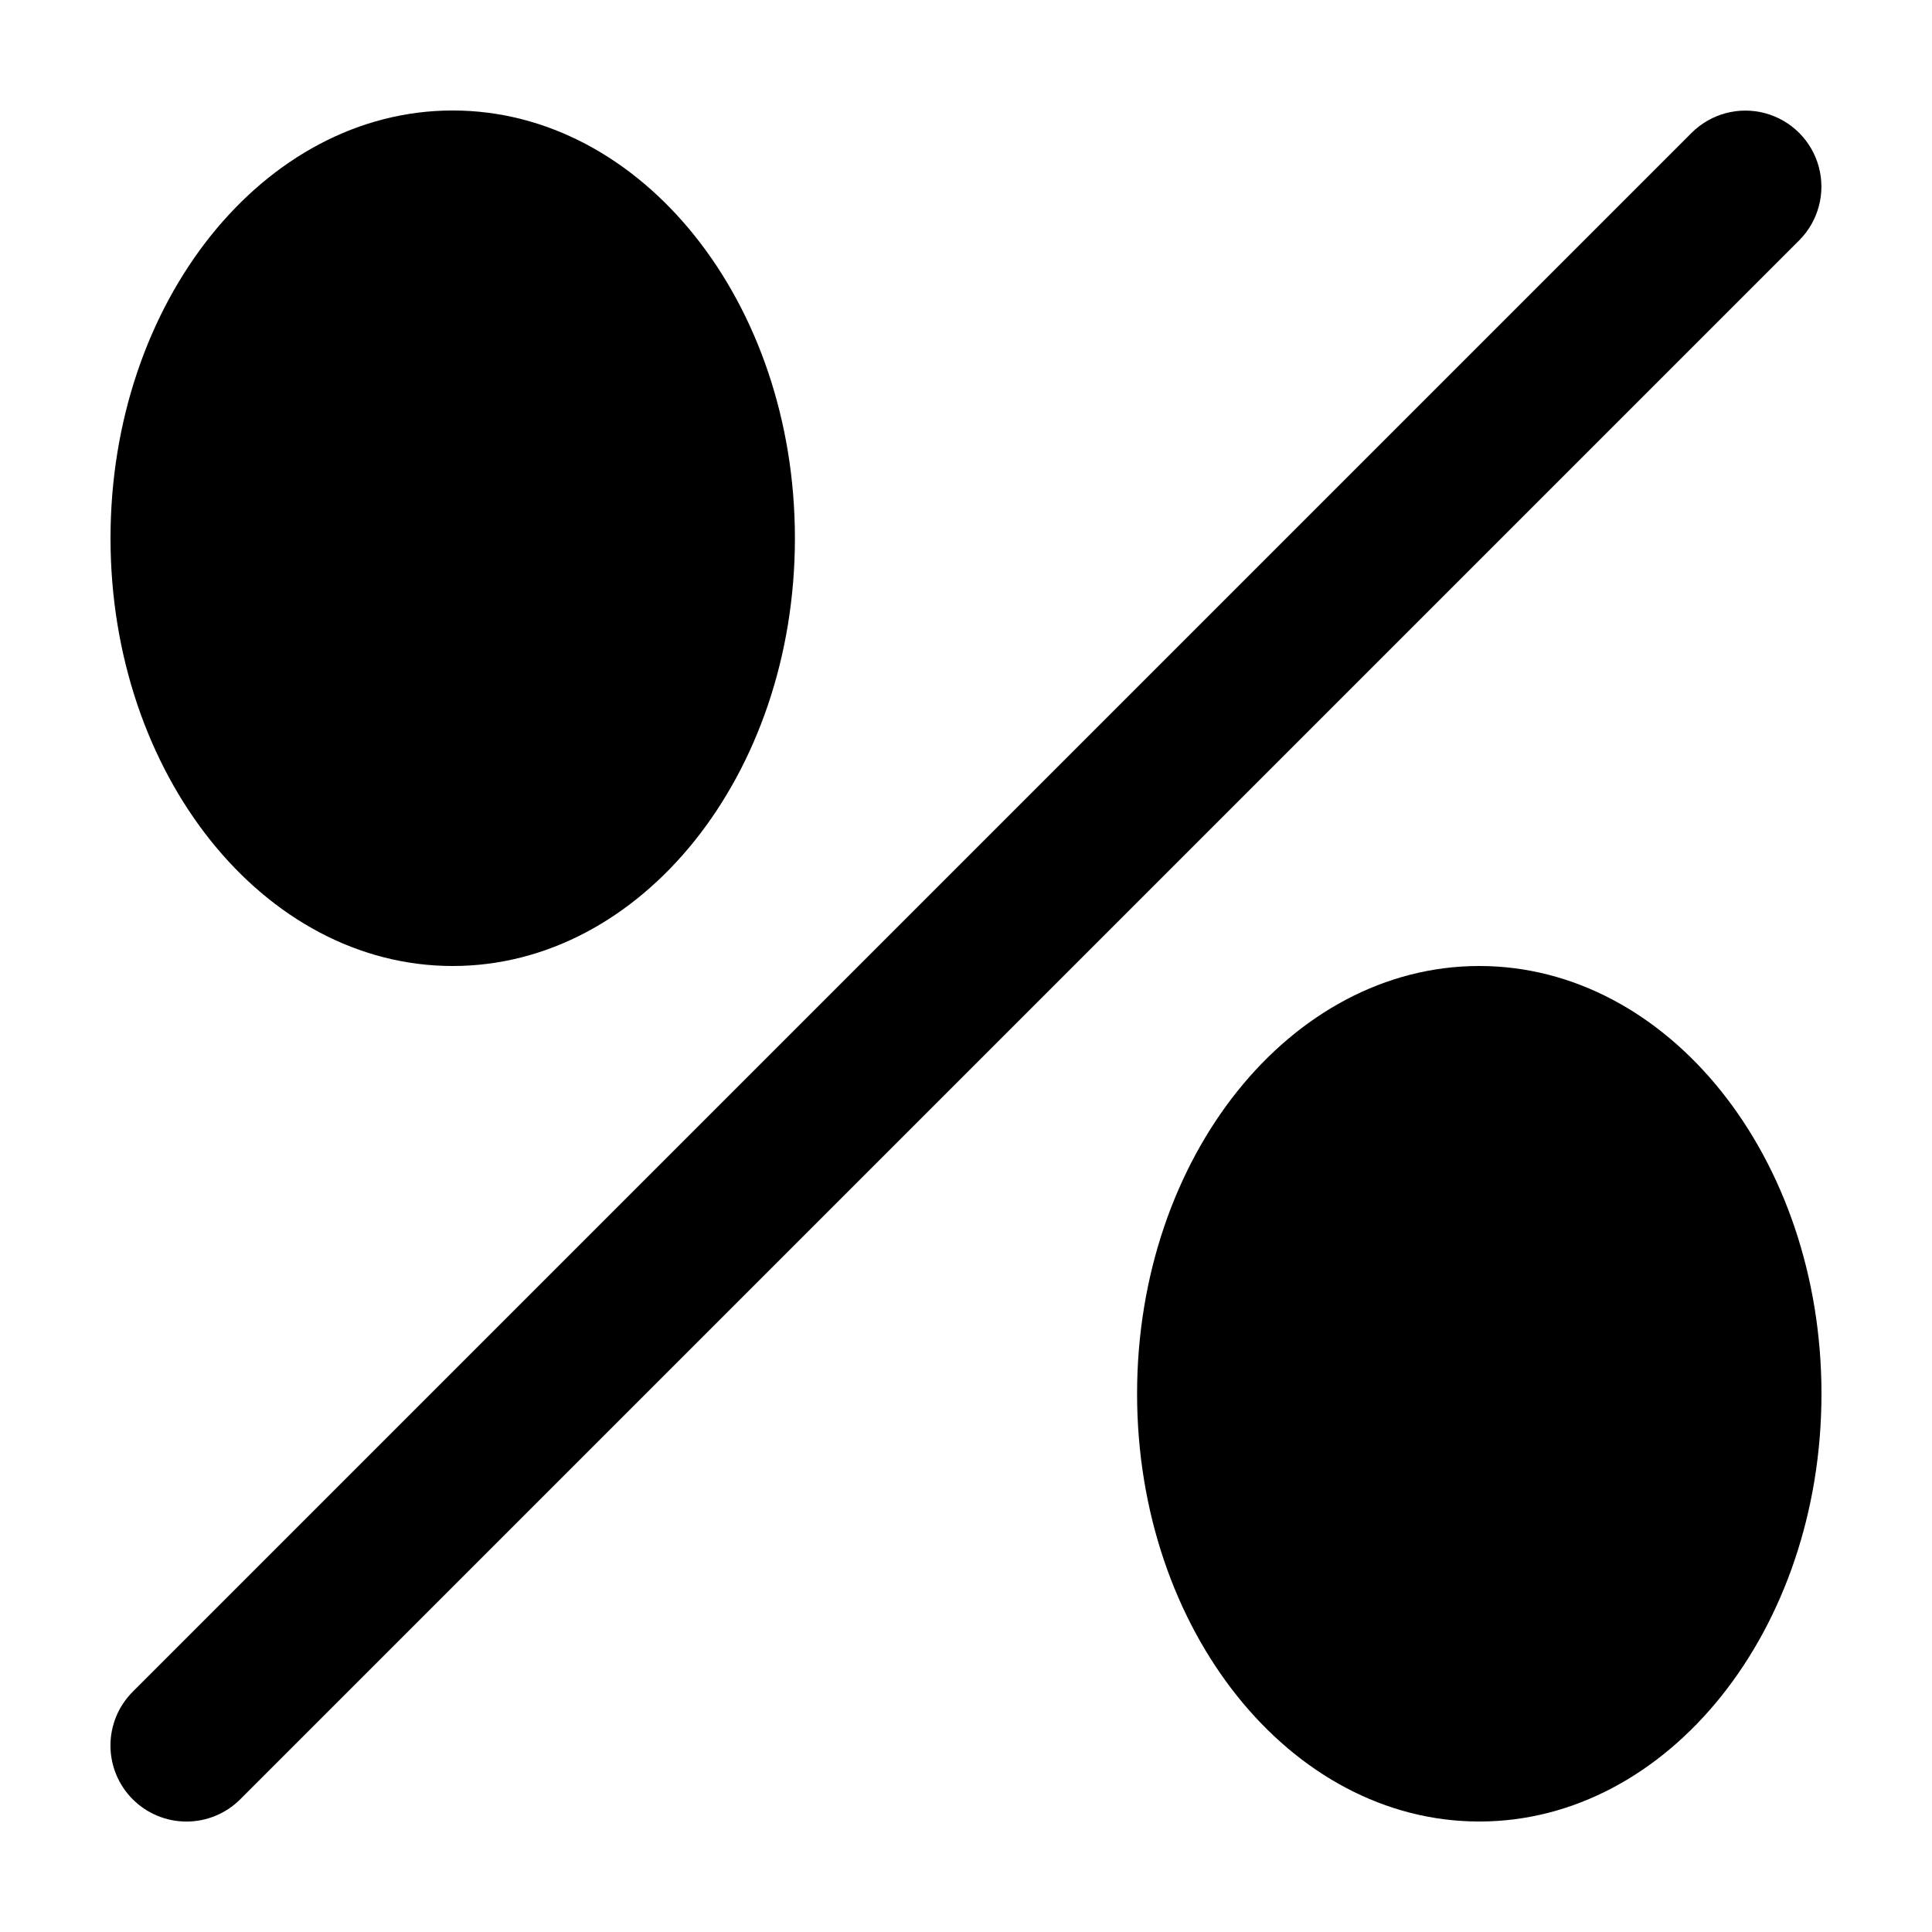
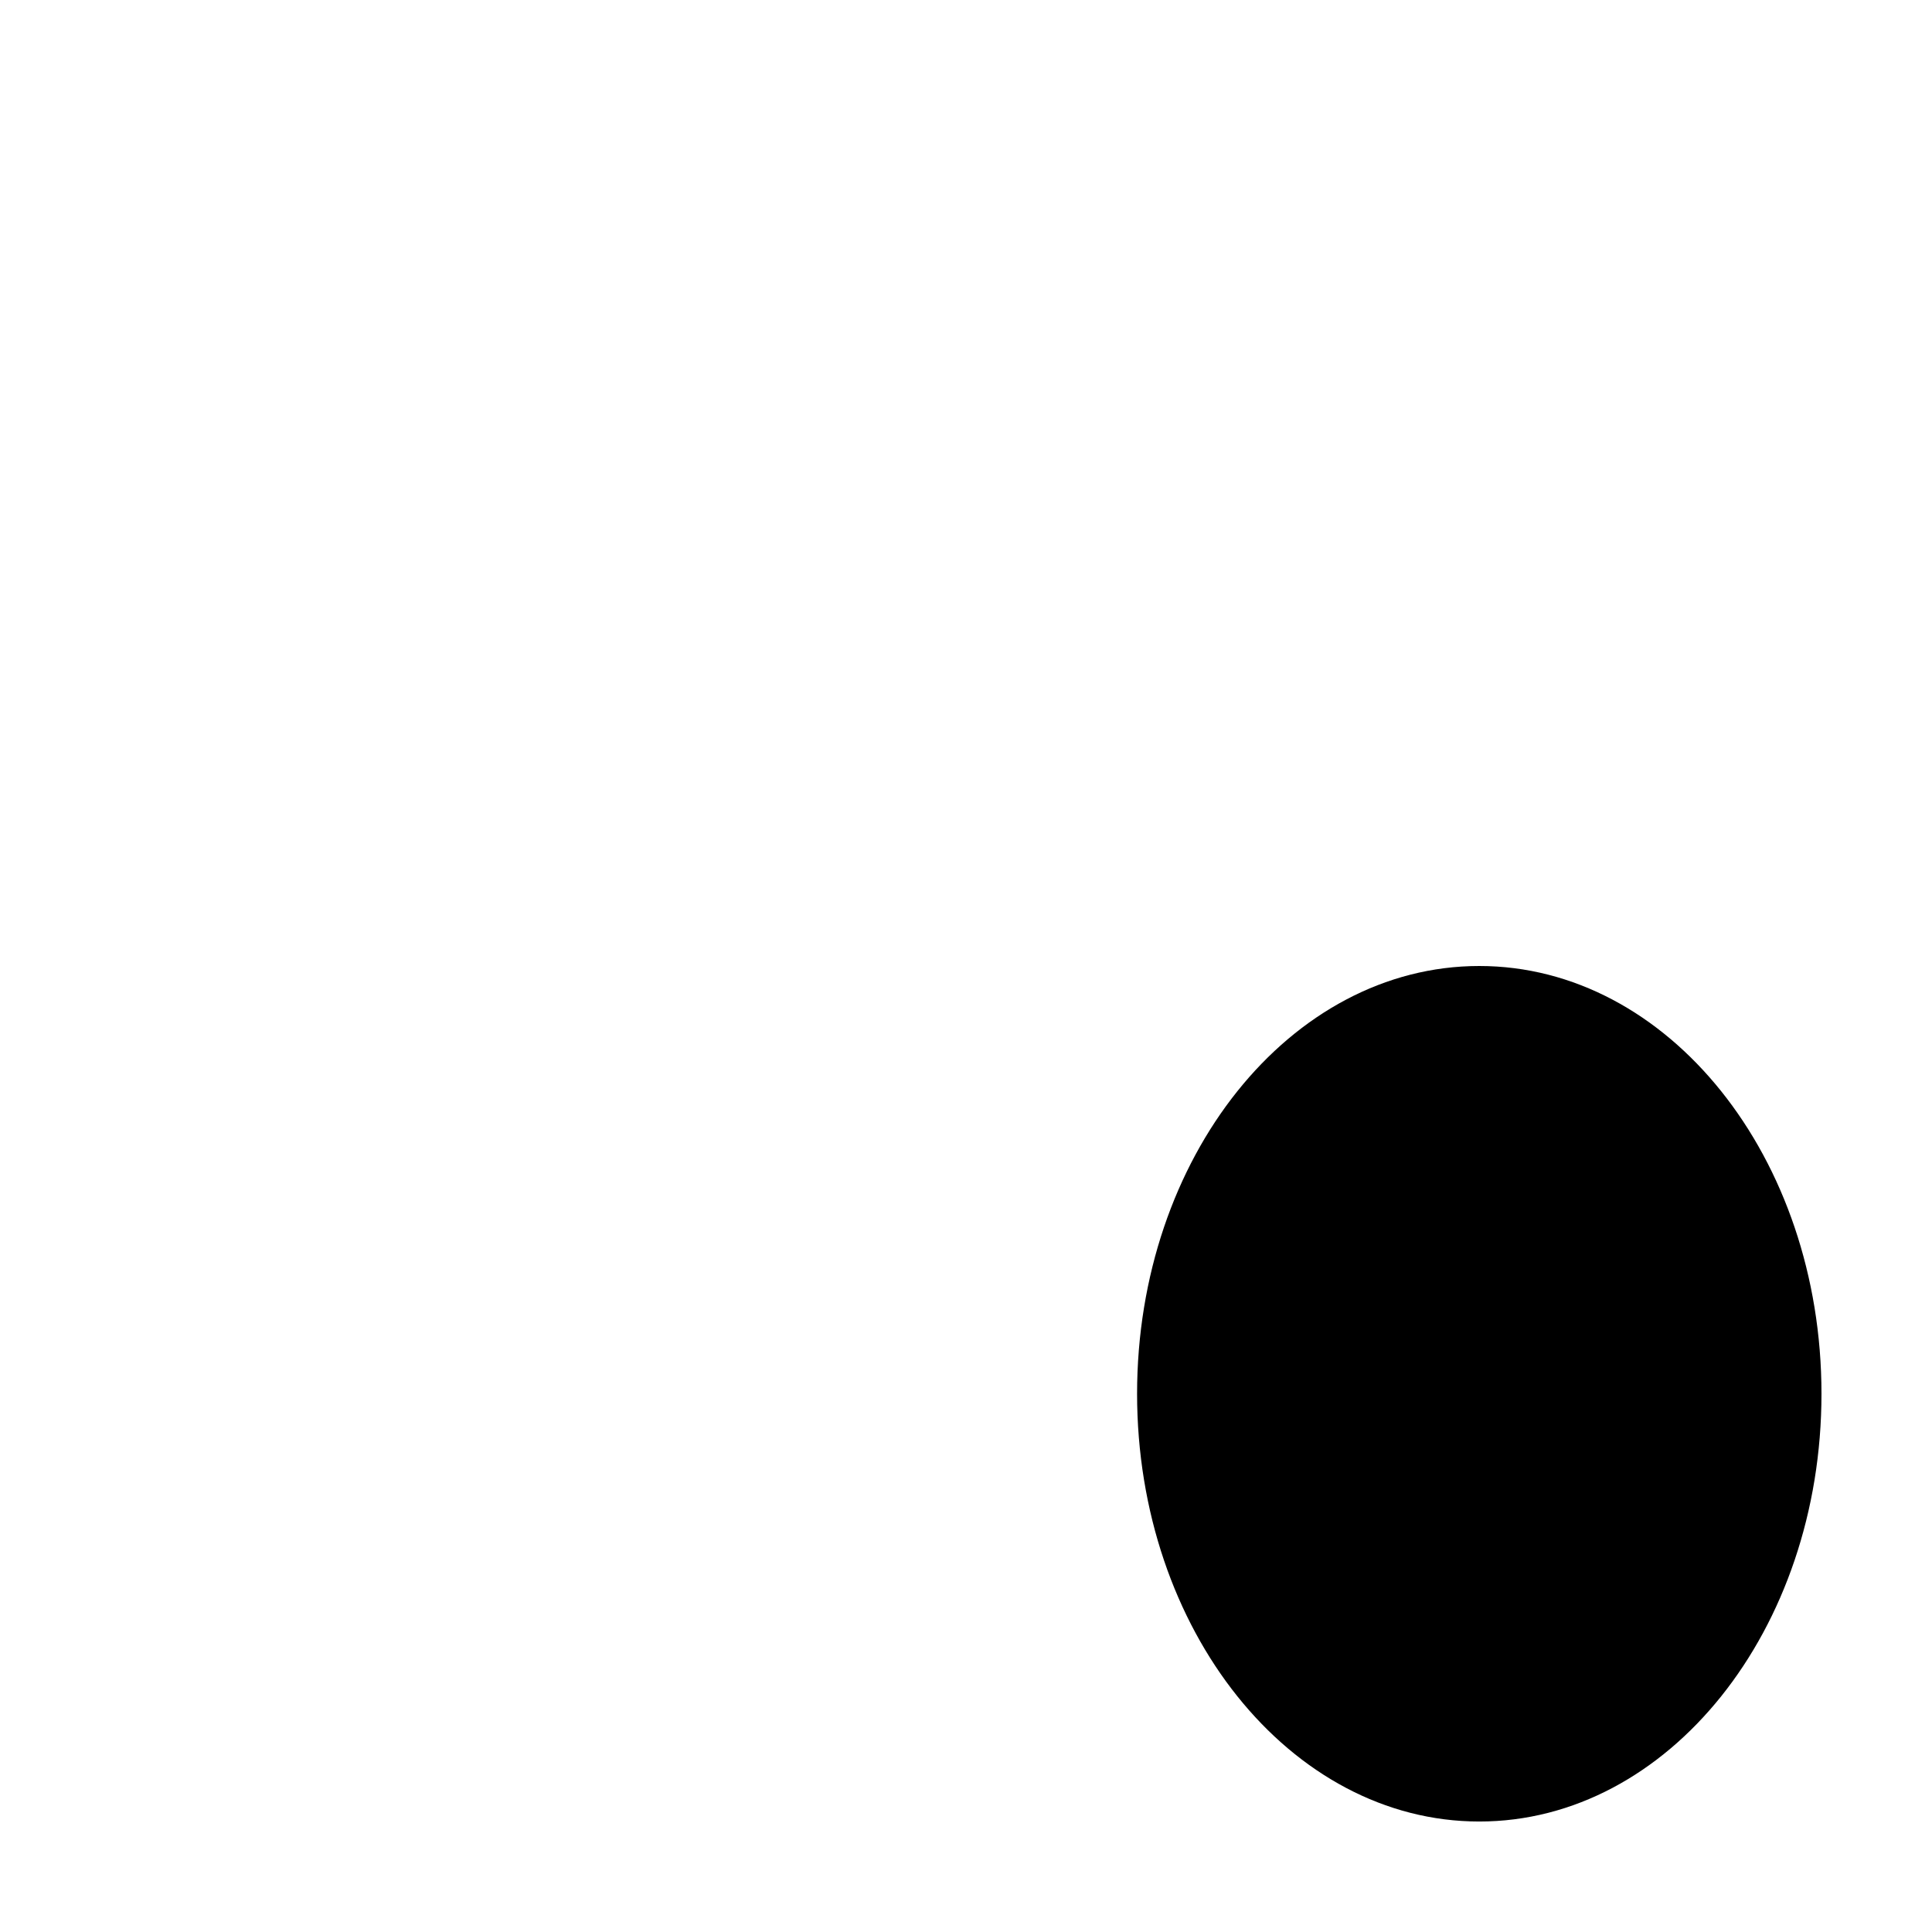
<svg xmlns="http://www.w3.org/2000/svg" fill="#000000" width="800px" height="800px" version="1.1" viewBox="144 144 512 512">
  <g>
-     <path d="m592.31 179.19-413.12 413.12h0.004c-3.789 3.777-5.922 8.906-5.922 14.254-0.004 5.352 2.117 10.484 5.902 14.266 3.781 3.781 8.914 5.906 14.266 5.902 5.348-0.004 10.477-2.137 14.254-5.926l413.12-413.12c5.078-5.094 7.055-12.508 5.188-19.453-1.863-6.945-7.289-12.371-14.238-14.234-6.945-1.867-14.359 0.113-19.453 5.191z" />
    <path d="m626.71 513.36c0 62.605-40.598 113.36-90.684 113.36-50.086 0-90.688-50.75-90.688-113.36s40.602-113.36 90.688-113.36c50.086 0 90.684 50.75 90.684 113.36" />
-     <path d="m354.66 286.64c0 62.605-40.602 113.36-90.688 113.36-50.082 0-90.684-50.754-90.684-113.36s40.602-113.36 90.684-113.36c50.086 0 90.688 50.75 90.688 113.36" />
  </g>
</svg>